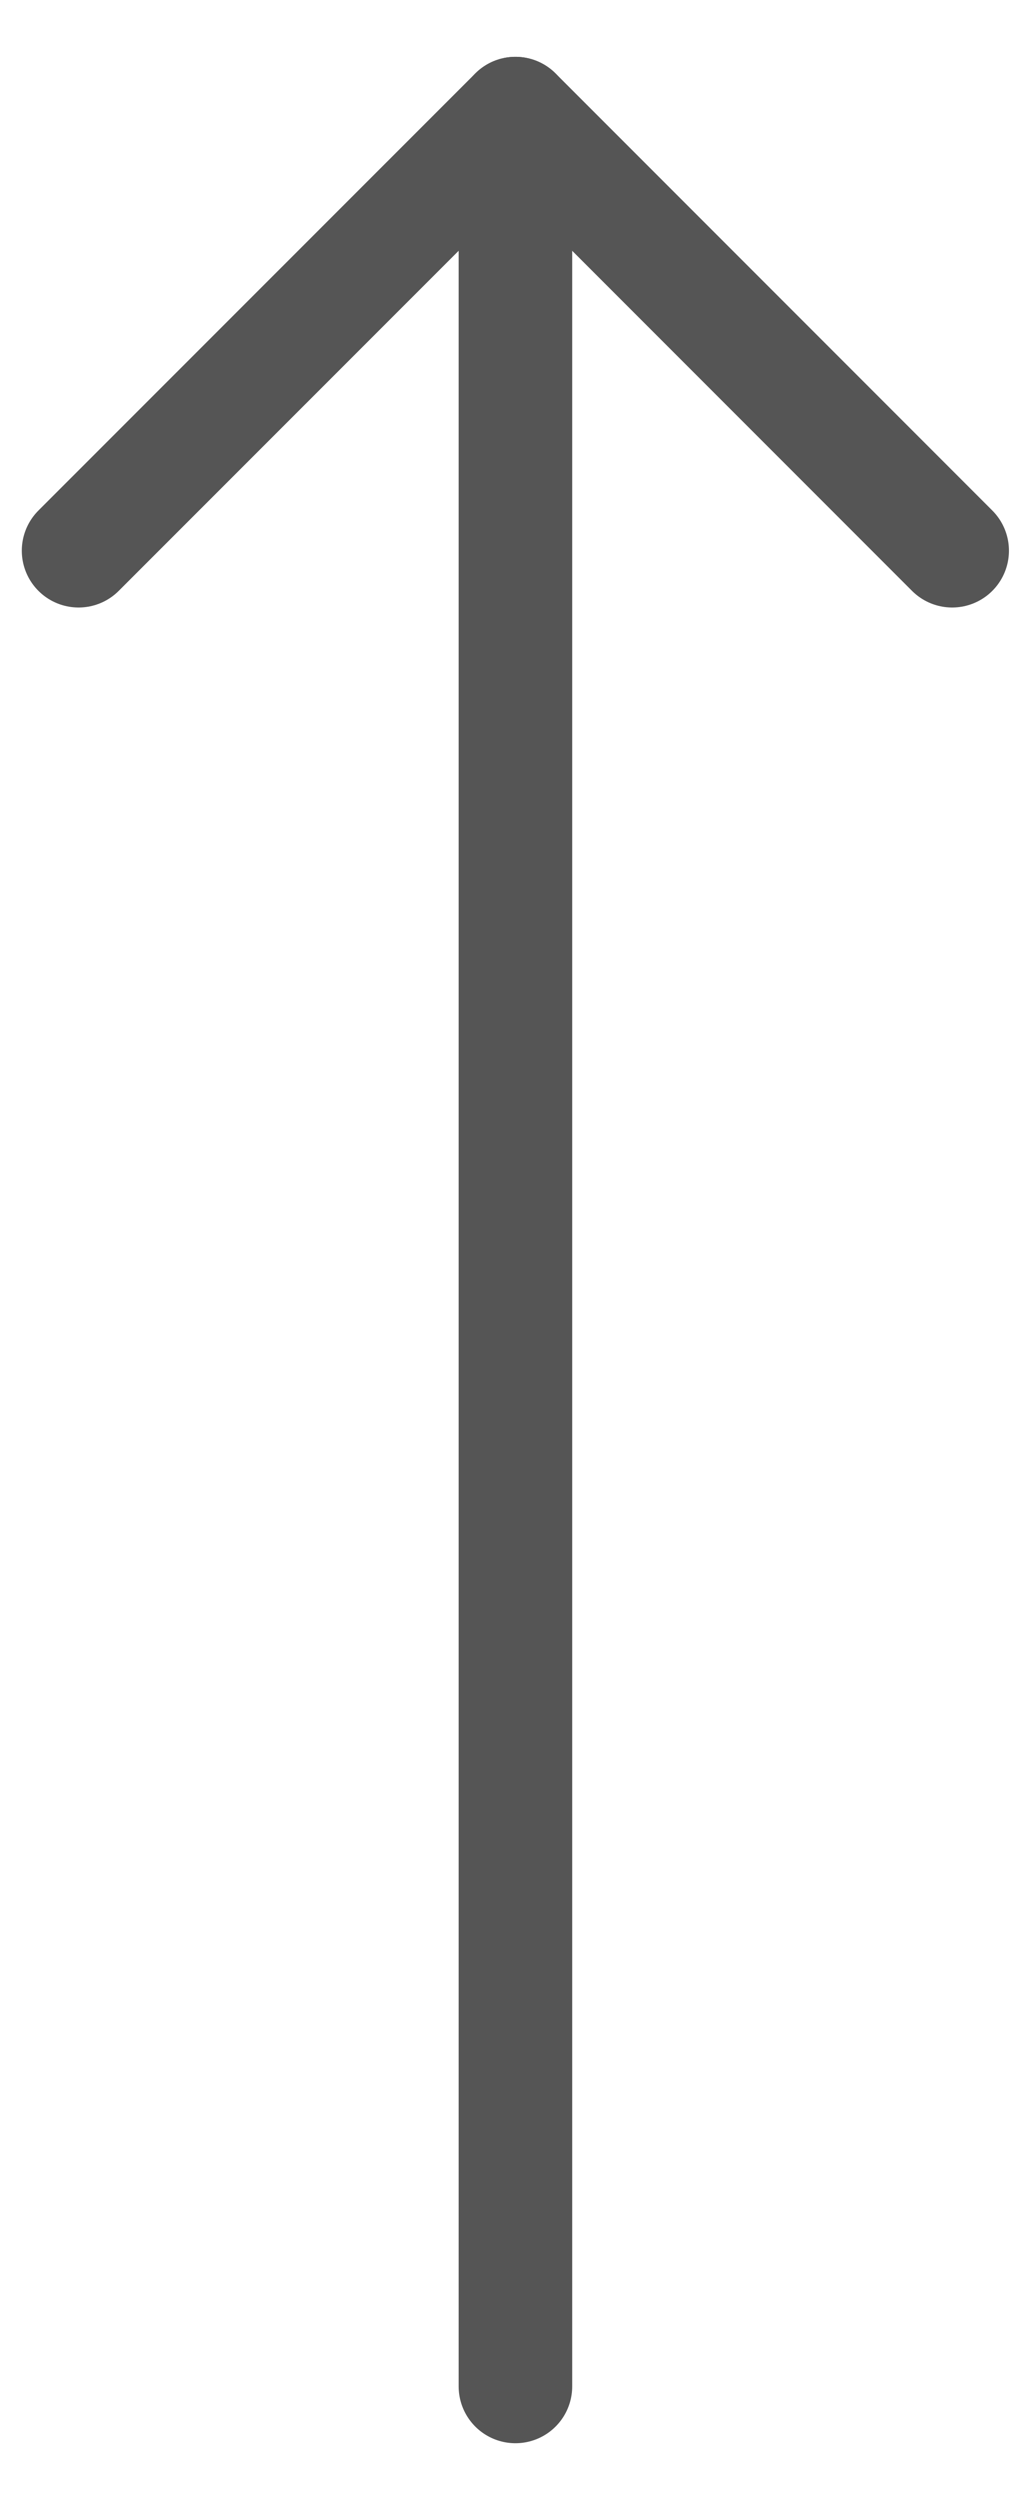
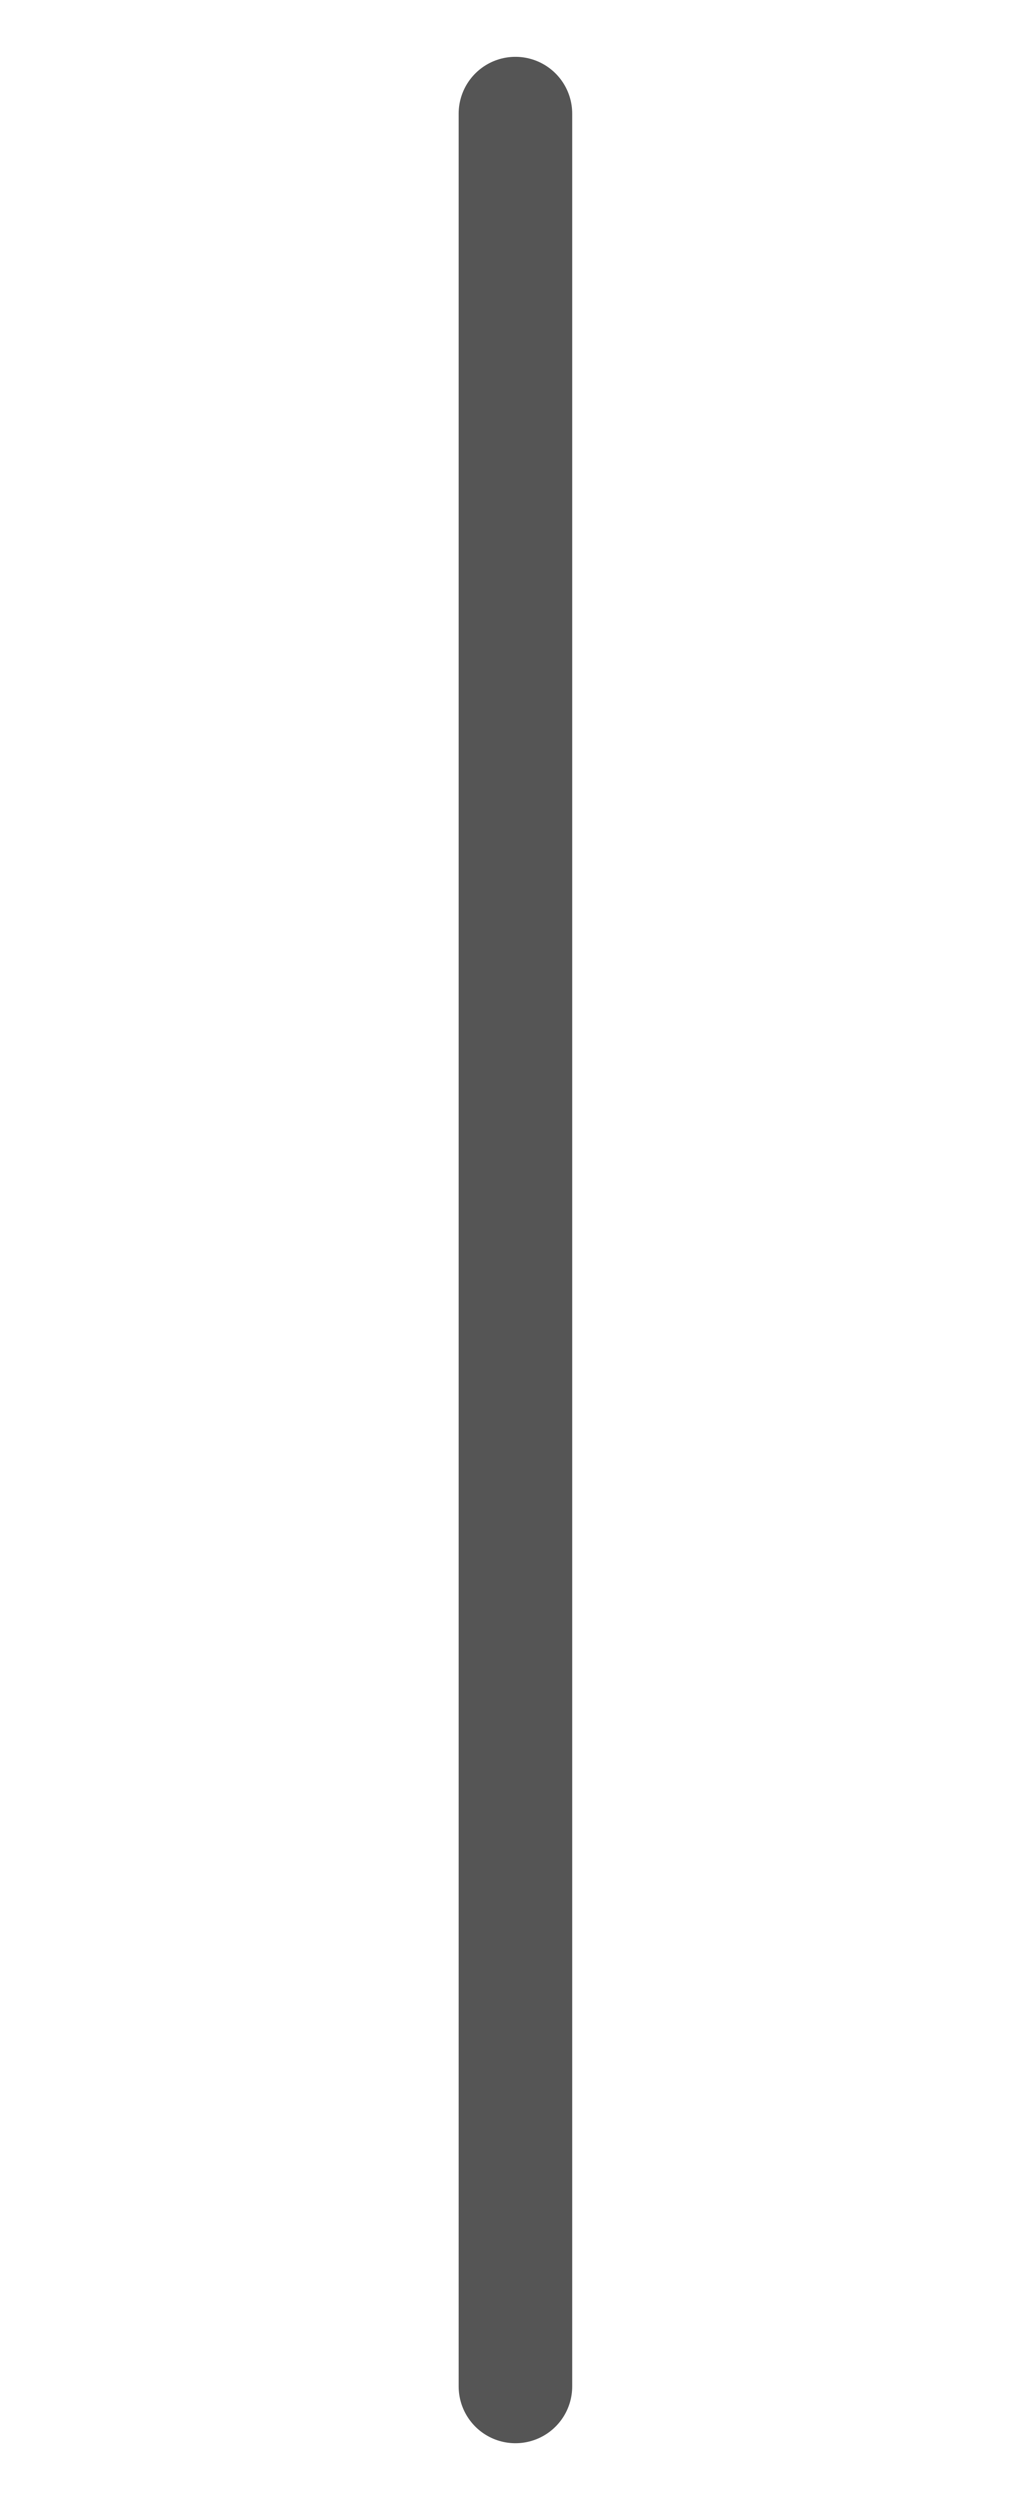
<svg xmlns="http://www.w3.org/2000/svg" width="9" height="22" viewBox="0 0 9 22" fill="none">
  <g id="ascending-number-order">
-     <path id="Vector 348" d="M0.692 4.846L4.539 1L8.385 4.846" stroke="#555555" stroke-linecap="round" stroke-linejoin="round" />
    <path id="Vector 349" d="M4.539 21L4.539 1" stroke="#555555" stroke-linecap="round" stroke-linejoin="round" />
  </g>
</svg>